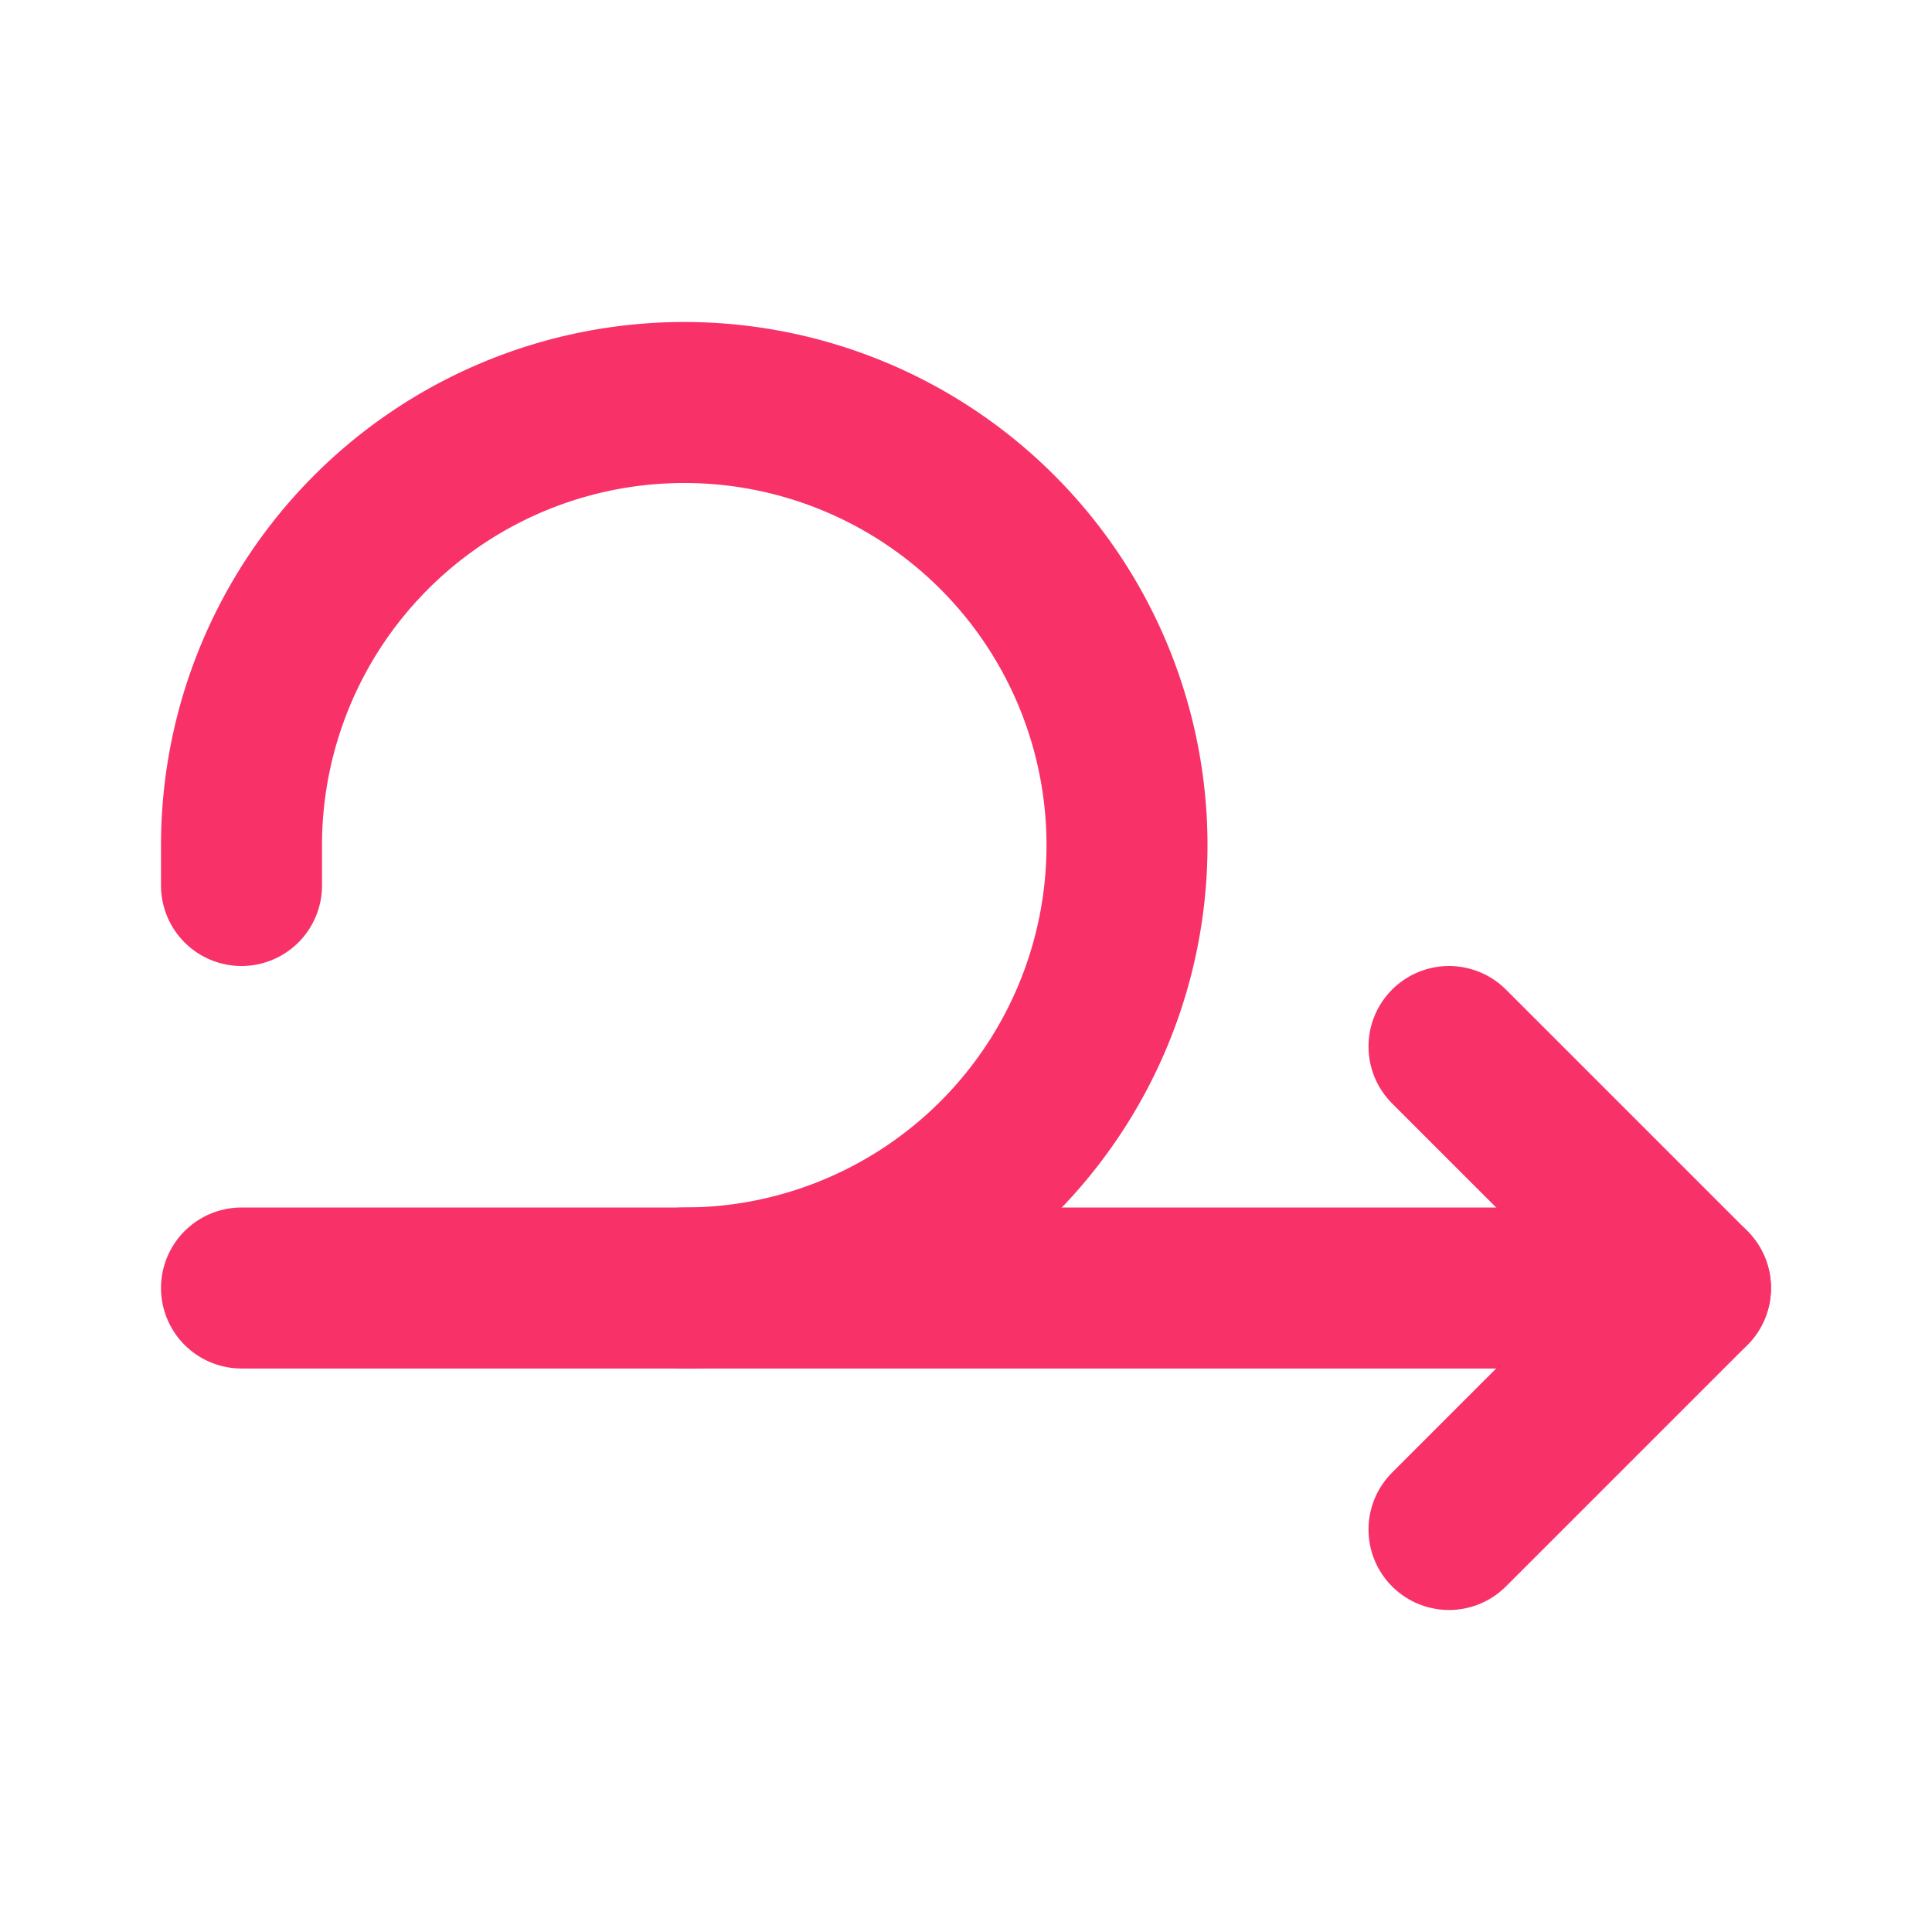
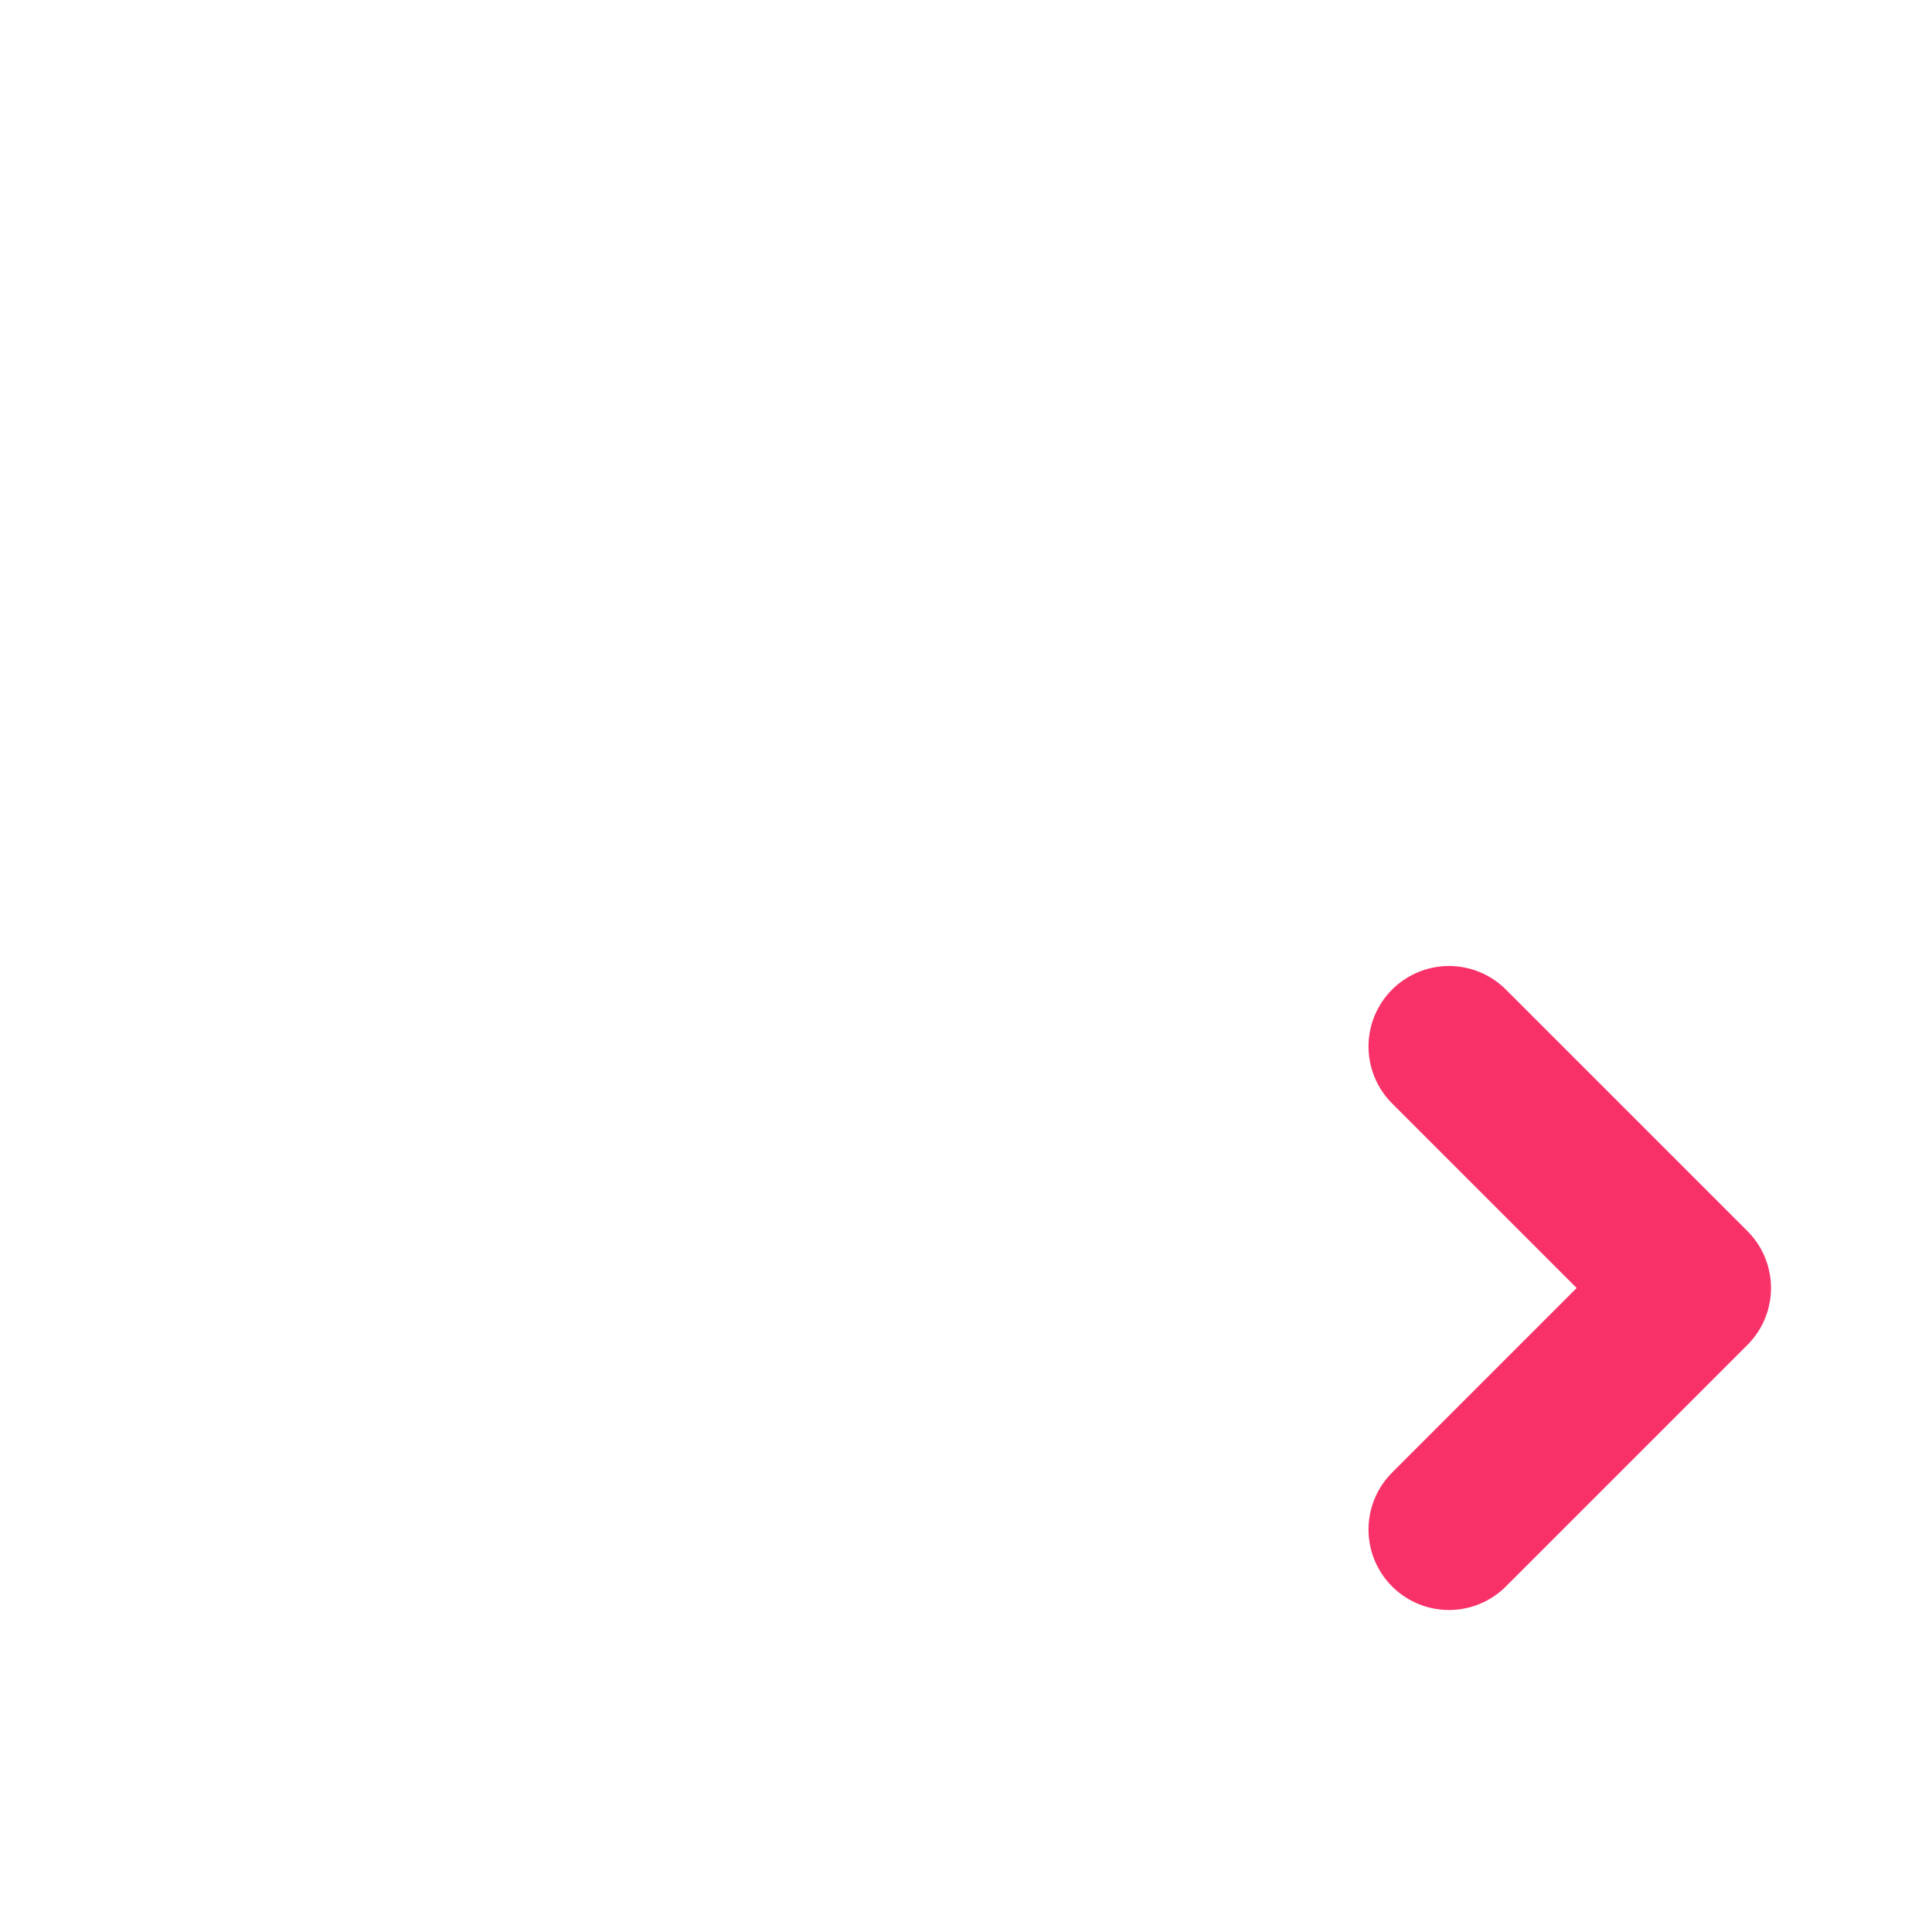
<svg xmlns="http://www.w3.org/2000/svg" width="24" height="24" viewBox="0 0 24 24" fill="none" stroke="#f83269" stroke-width="2" stroke-linecap="round" stroke-linejoin="round" class="icon icon-tabler icons-tabler-outline icon-tabler-arrow-iteration">
-   <path stroke="none" d="M0 0h24v24H0z" fill="none" />
-   <path d="M8.5 16a5.5 5.5 0 1 0 -5.5 -5.5v.5" />
-   <path d="M3 16h18" />
  <path d="M18 13l3 3l-3 3" />
</svg>